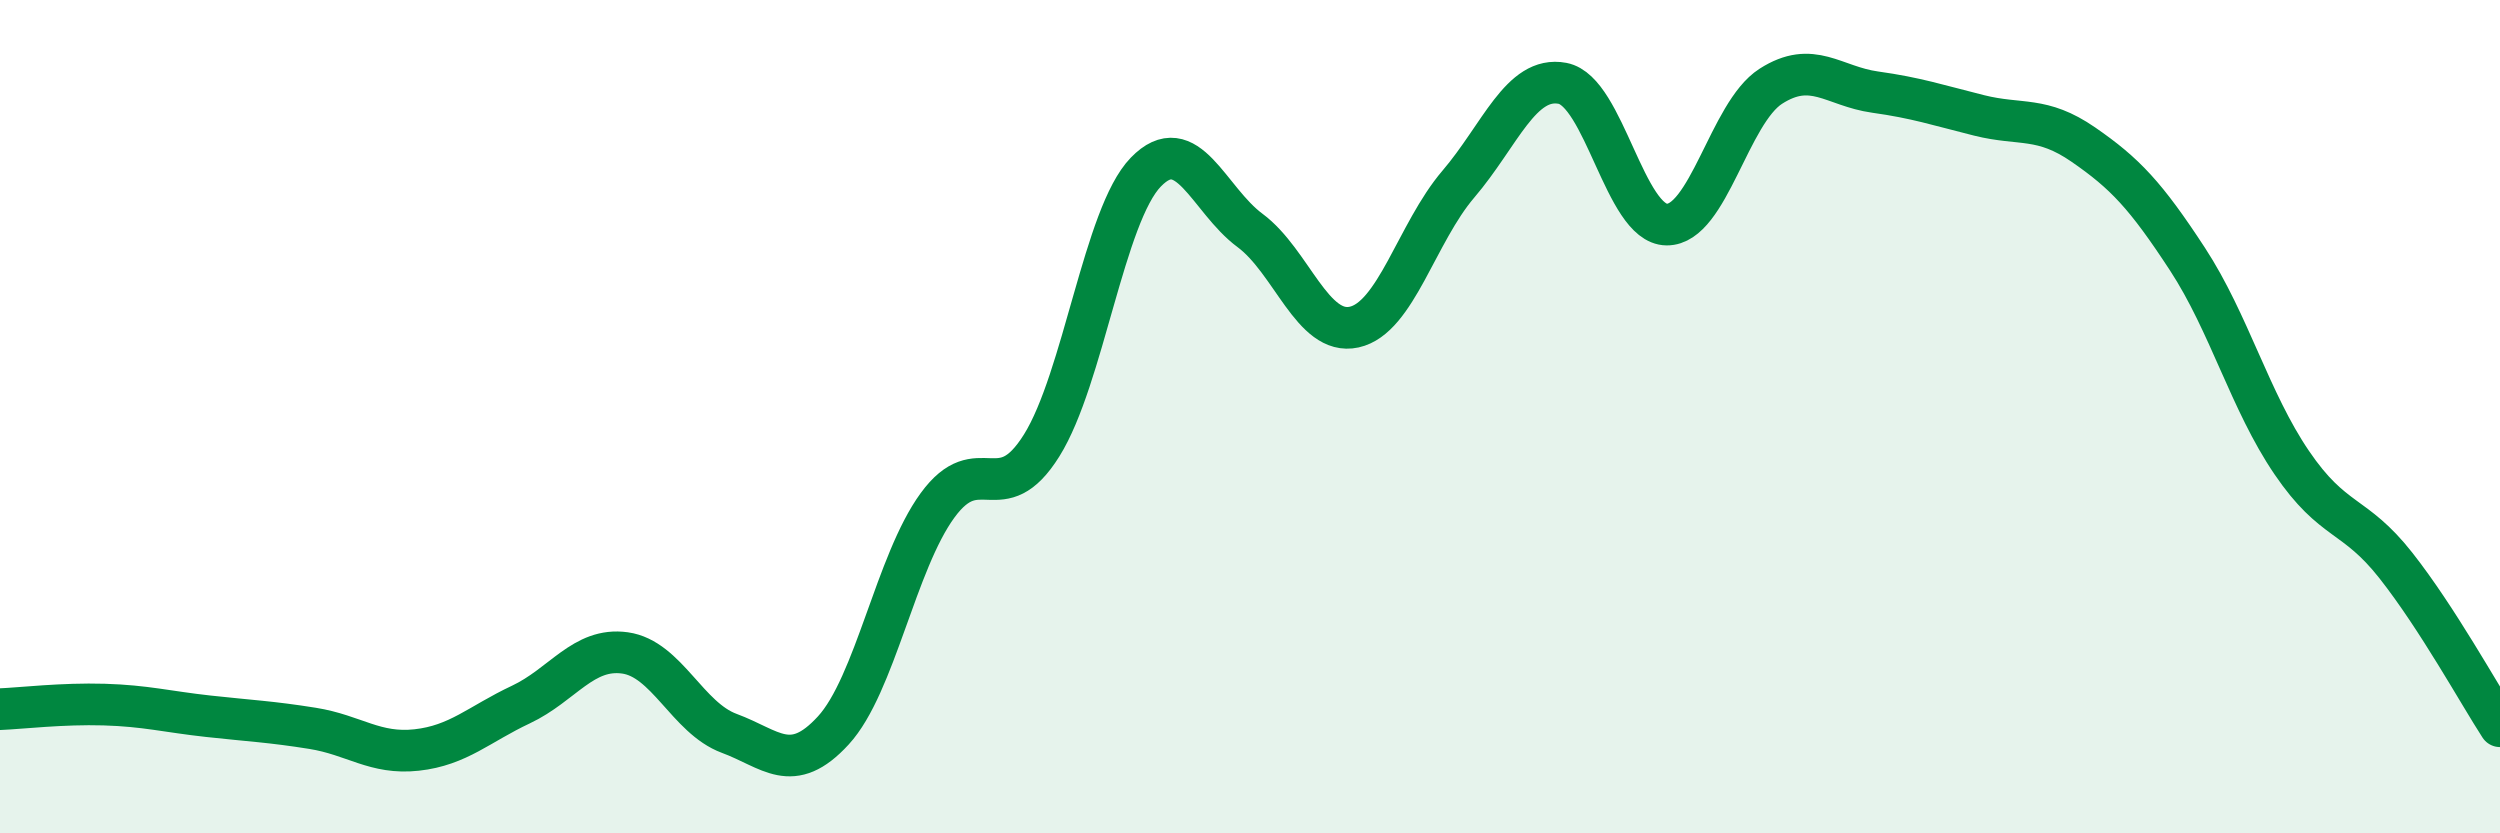
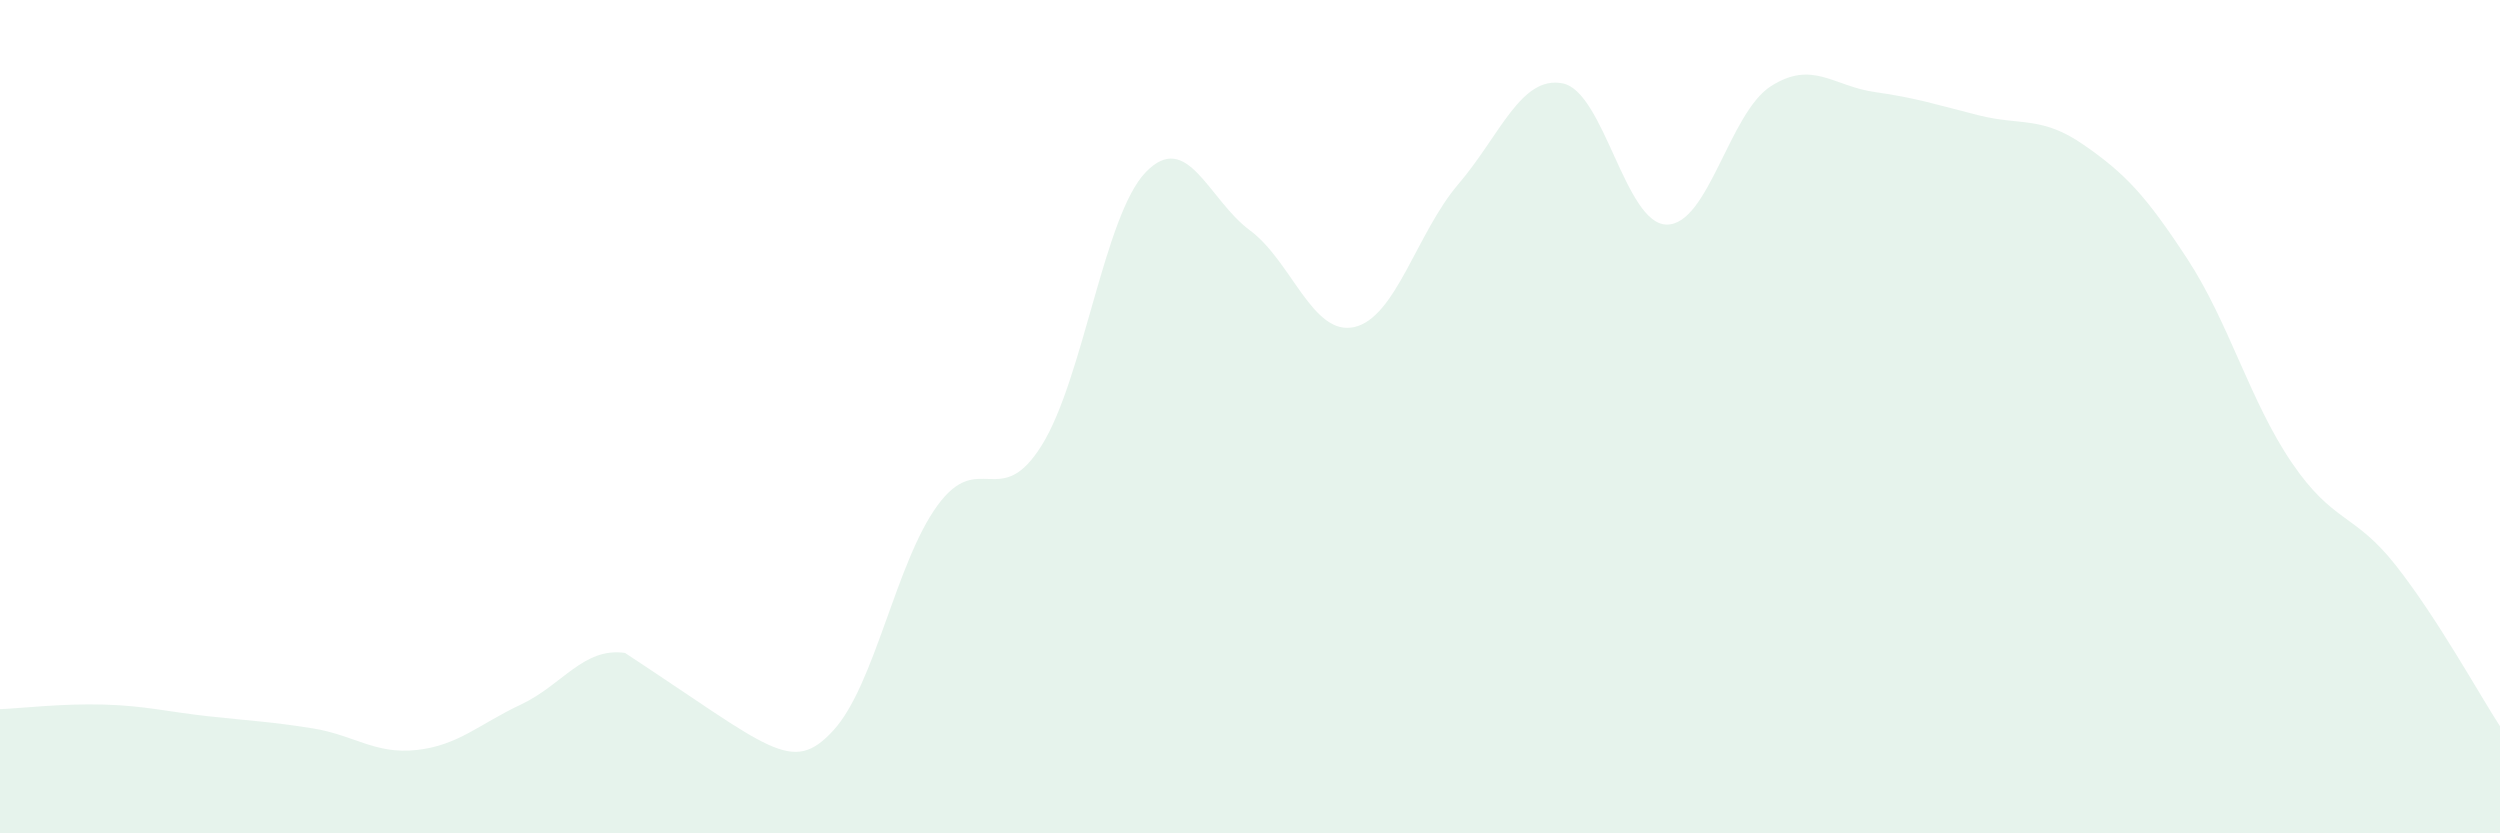
<svg xmlns="http://www.w3.org/2000/svg" width="60" height="20" viewBox="0 0 60 20">
-   <path d="M 0,17.02 C 0.5,17 1.5,16.88 2.5,16.91 C 3.5,16.94 4,17.08 5,17.19 C 6,17.3 6.5,17.32 7.5,17.48 C 8.5,17.64 9,18.11 10,18 C 11,17.89 11.5,17.38 12.5,16.91 C 13.5,16.44 14,15.53 15,15.67 C 16,15.81 16.5,17.23 17.5,17.6 C 18.5,17.97 19,18.62 20,17.53 C 21,16.44 21.5,13.5 22.5,12.13 C 23.5,10.76 24,12.29 25,10.69 C 26,9.09 26.5,5.16 27.5,4.13 C 28.5,3.1 29,4.79 30,5.53 C 31,6.27 31.5,8.07 32.5,7.85 C 33.5,7.63 34,5.59 35,4.42 C 36,3.25 36.5,1.81 37.5,2 C 38.5,2.19 39,5.38 40,5.39 C 41,5.4 41.5,2.71 42.5,2.07 C 43.5,1.43 44,2.07 45,2.21 C 46,2.35 46.5,2.52 47.5,2.77 C 48.5,3.02 49,2.78 50,3.47 C 51,4.16 51.5,4.69 52.5,6.22 C 53.5,7.75 54,9.63 55,11.1 C 56,12.57 56.5,12.3 57.5,13.57 C 58.5,14.84 59.5,16.66 60,17.43L60 20L0 20Z" fill="#008740" opacity="0.1" stroke-linecap="round" stroke-linejoin="round" />
-   <path d="M 0,17.02 C 0.5,17 1.5,16.88 2.5,16.91 C 3.5,16.94 4,17.08 5,17.19 C 6,17.3 6.5,17.32 7.5,17.48 C 8.5,17.64 9,18.11 10,18 C 11,17.89 11.5,17.38 12.5,16.91 C 13.5,16.44 14,15.53 15,15.67 C 16,15.81 16.5,17.23 17.5,17.6 C 18.5,17.97 19,18.62 20,17.53 C 21,16.44 21.5,13.5 22.5,12.13 C 23.5,10.76 24,12.29 25,10.69 C 26,9.09 26.5,5.16 27.5,4.13 C 28.5,3.1 29,4.79 30,5.53 C 31,6.27 31.5,8.07 32.5,7.85 C 33.5,7.63 34,5.59 35,4.42 C 36,3.25 36.5,1.81 37.5,2 C 38.5,2.19 39,5.38 40,5.39 C 41,5.4 41.5,2.71 42.5,2.07 C 43.5,1.43 44,2.07 45,2.21 C 46,2.35 46.5,2.52 47.5,2.77 C 48.5,3.02 49,2.78 50,3.47 C 51,4.16 51.5,4.69 52.5,6.22 C 53.5,7.75 54,9.63 55,11.1 C 56,12.57 56.5,12.3 57.5,13.57 C 58.5,14.84 59.5,16.66 60,17.43" stroke="#008740" stroke-width="1" fill="none" stroke-linecap="round" stroke-linejoin="round" />
+   <path d="M 0,17.02 C 0.5,17 1.5,16.88 2.5,16.91 C 3.5,16.94 4,17.08 5,17.19 C 6,17.3 6.5,17.32 7.5,17.48 C 8.5,17.64 9,18.11 10,18 C 11,17.89 11.5,17.38 12.5,16.91 C 13.5,16.44 14,15.53 15,15.67 C 18.5,17.97 19,18.62 20,17.53 C 21,16.44 21.5,13.5 22.5,12.13 C 23.5,10.76 24,12.29 25,10.69 C 26,9.09 26.5,5.16 27.5,4.13 C 28.5,3.1 29,4.79 30,5.53 C 31,6.27 31.5,8.07 32.5,7.85 C 33.5,7.63 34,5.59 35,4.42 C 36,3.25 36.5,1.81 37.5,2 C 38.5,2.19 39,5.38 40,5.39 C 41,5.4 41.5,2.71 42.5,2.07 C 43.5,1.43 44,2.07 45,2.21 C 46,2.35 46.5,2.52 47.5,2.77 C 48.5,3.02 49,2.78 50,3.47 C 51,4.16 51.5,4.69 52.5,6.22 C 53.5,7.75 54,9.63 55,11.1 C 56,12.57 56.5,12.3 57.5,13.57 C 58.5,14.84 59.5,16.66 60,17.43L60 20L0 20Z" fill="#008740" opacity="0.1" stroke-linecap="round" stroke-linejoin="round" />
</svg>